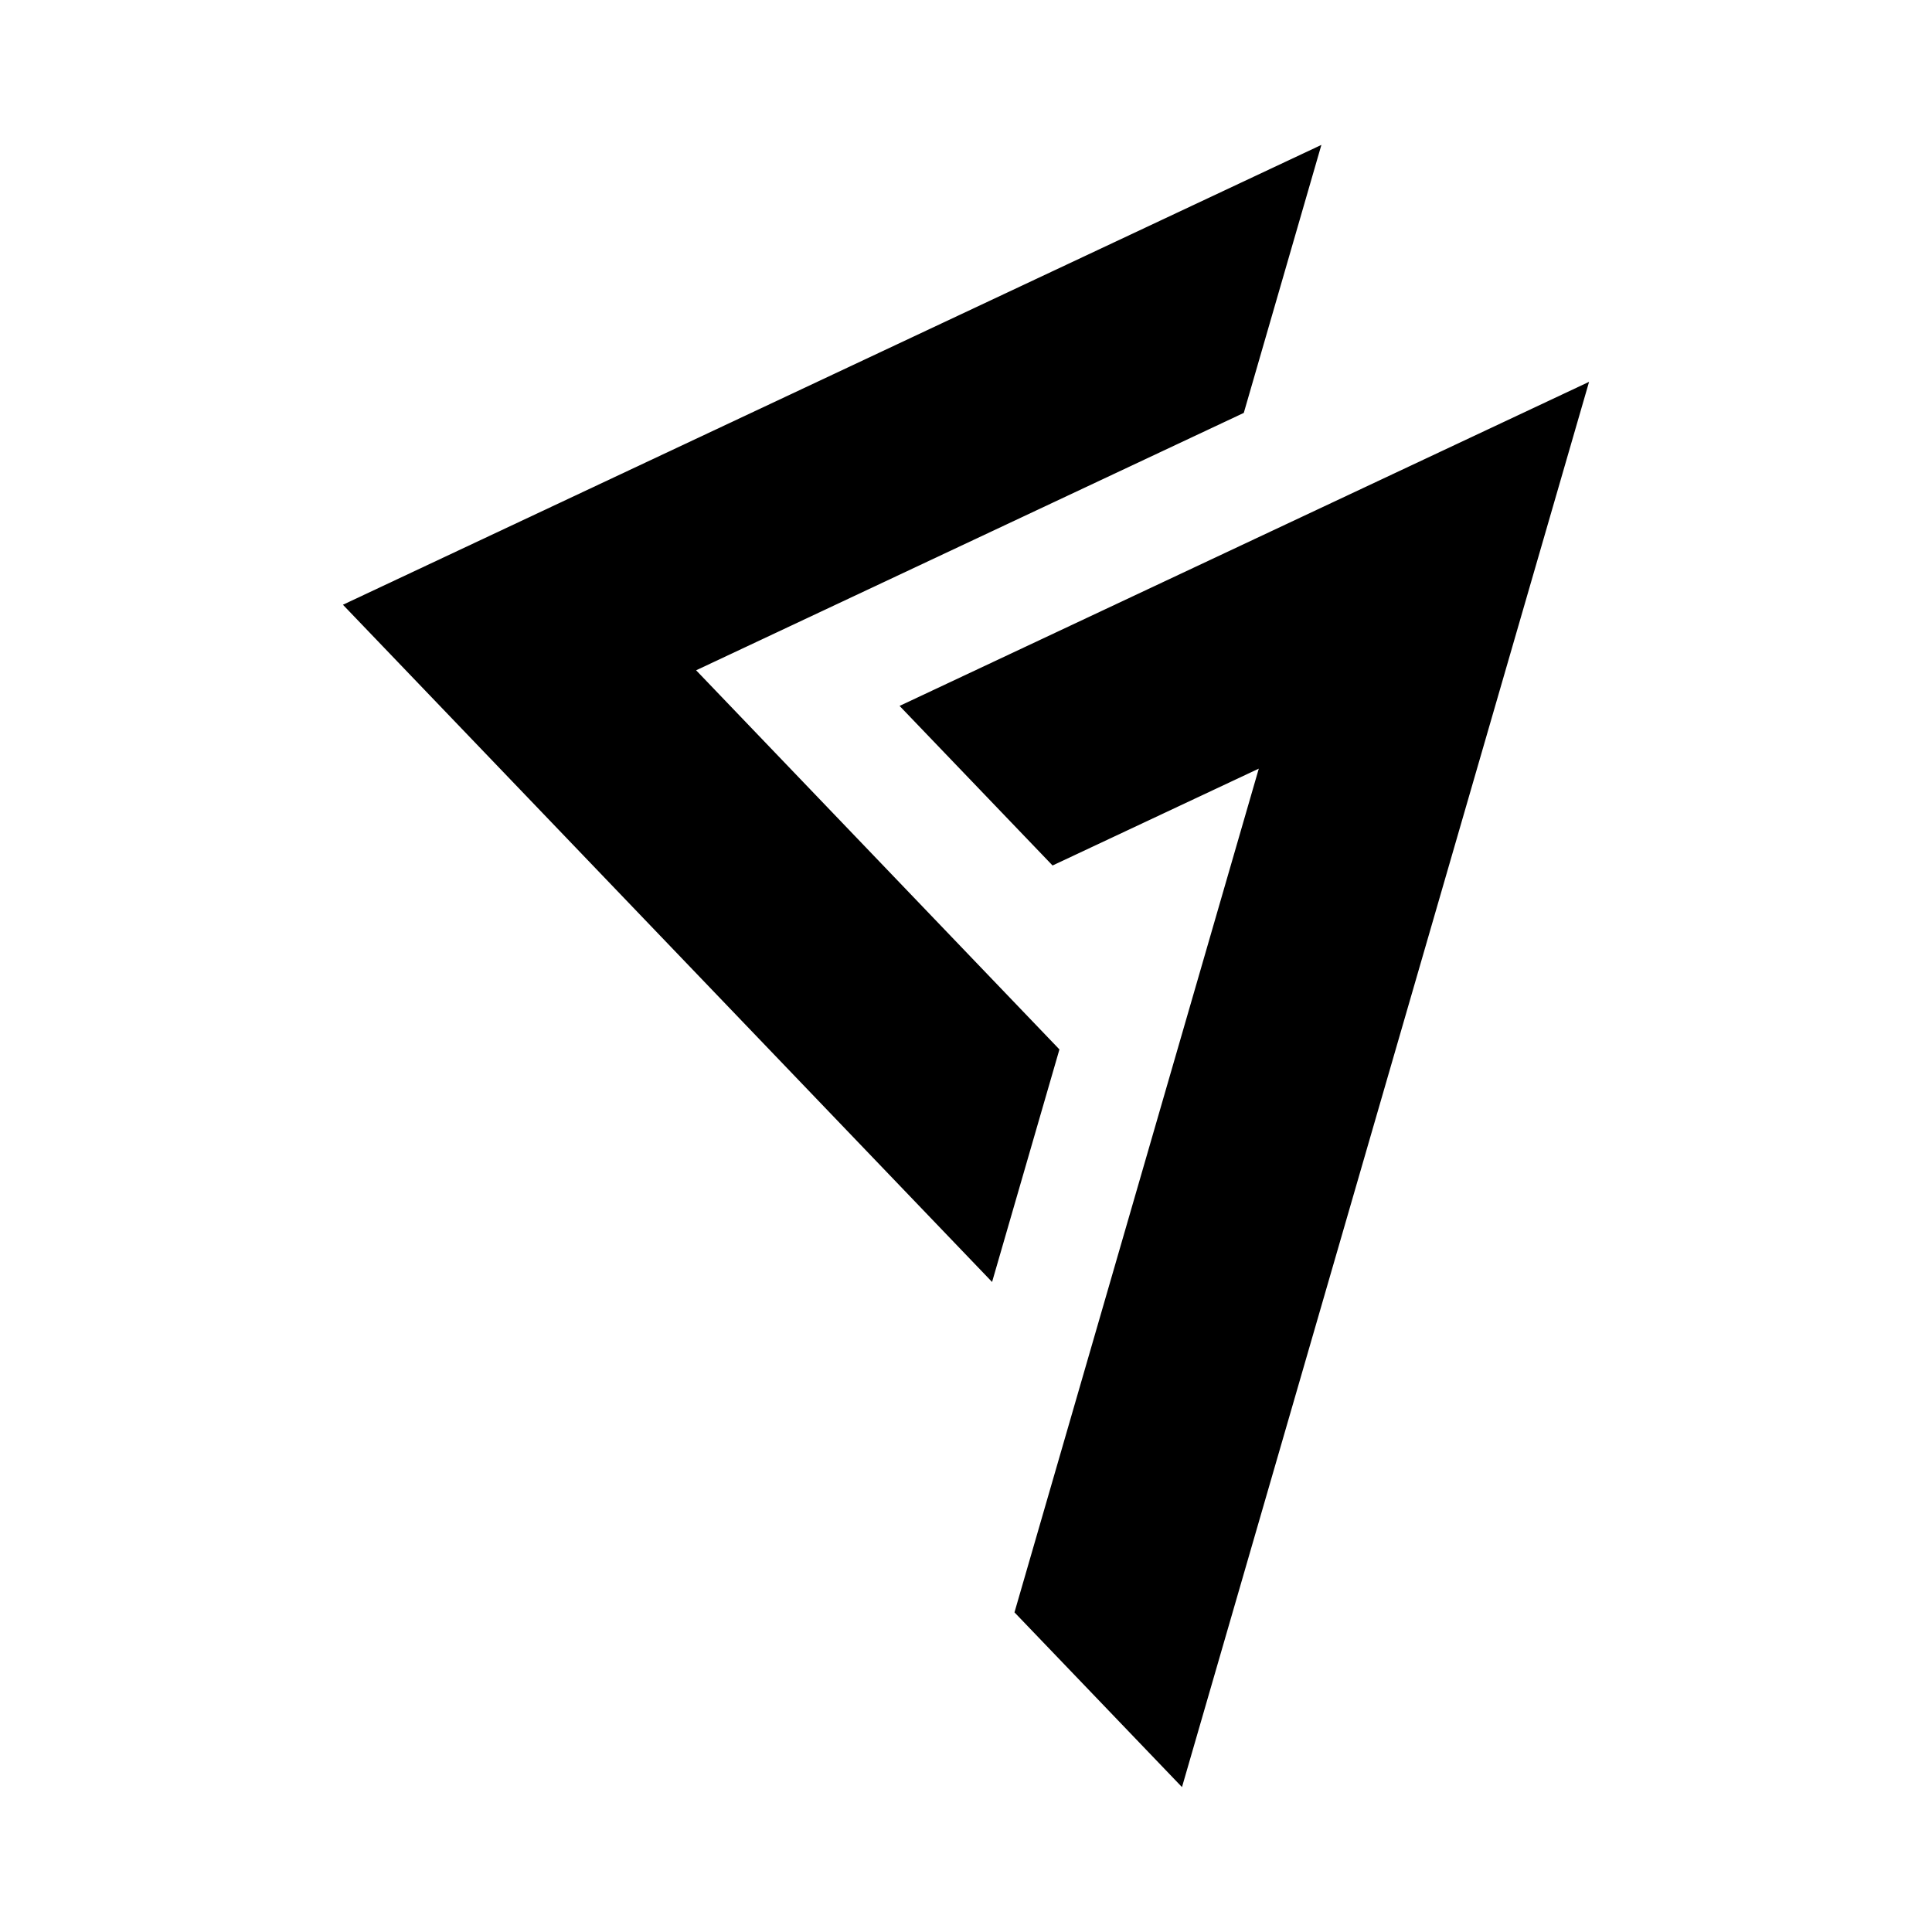
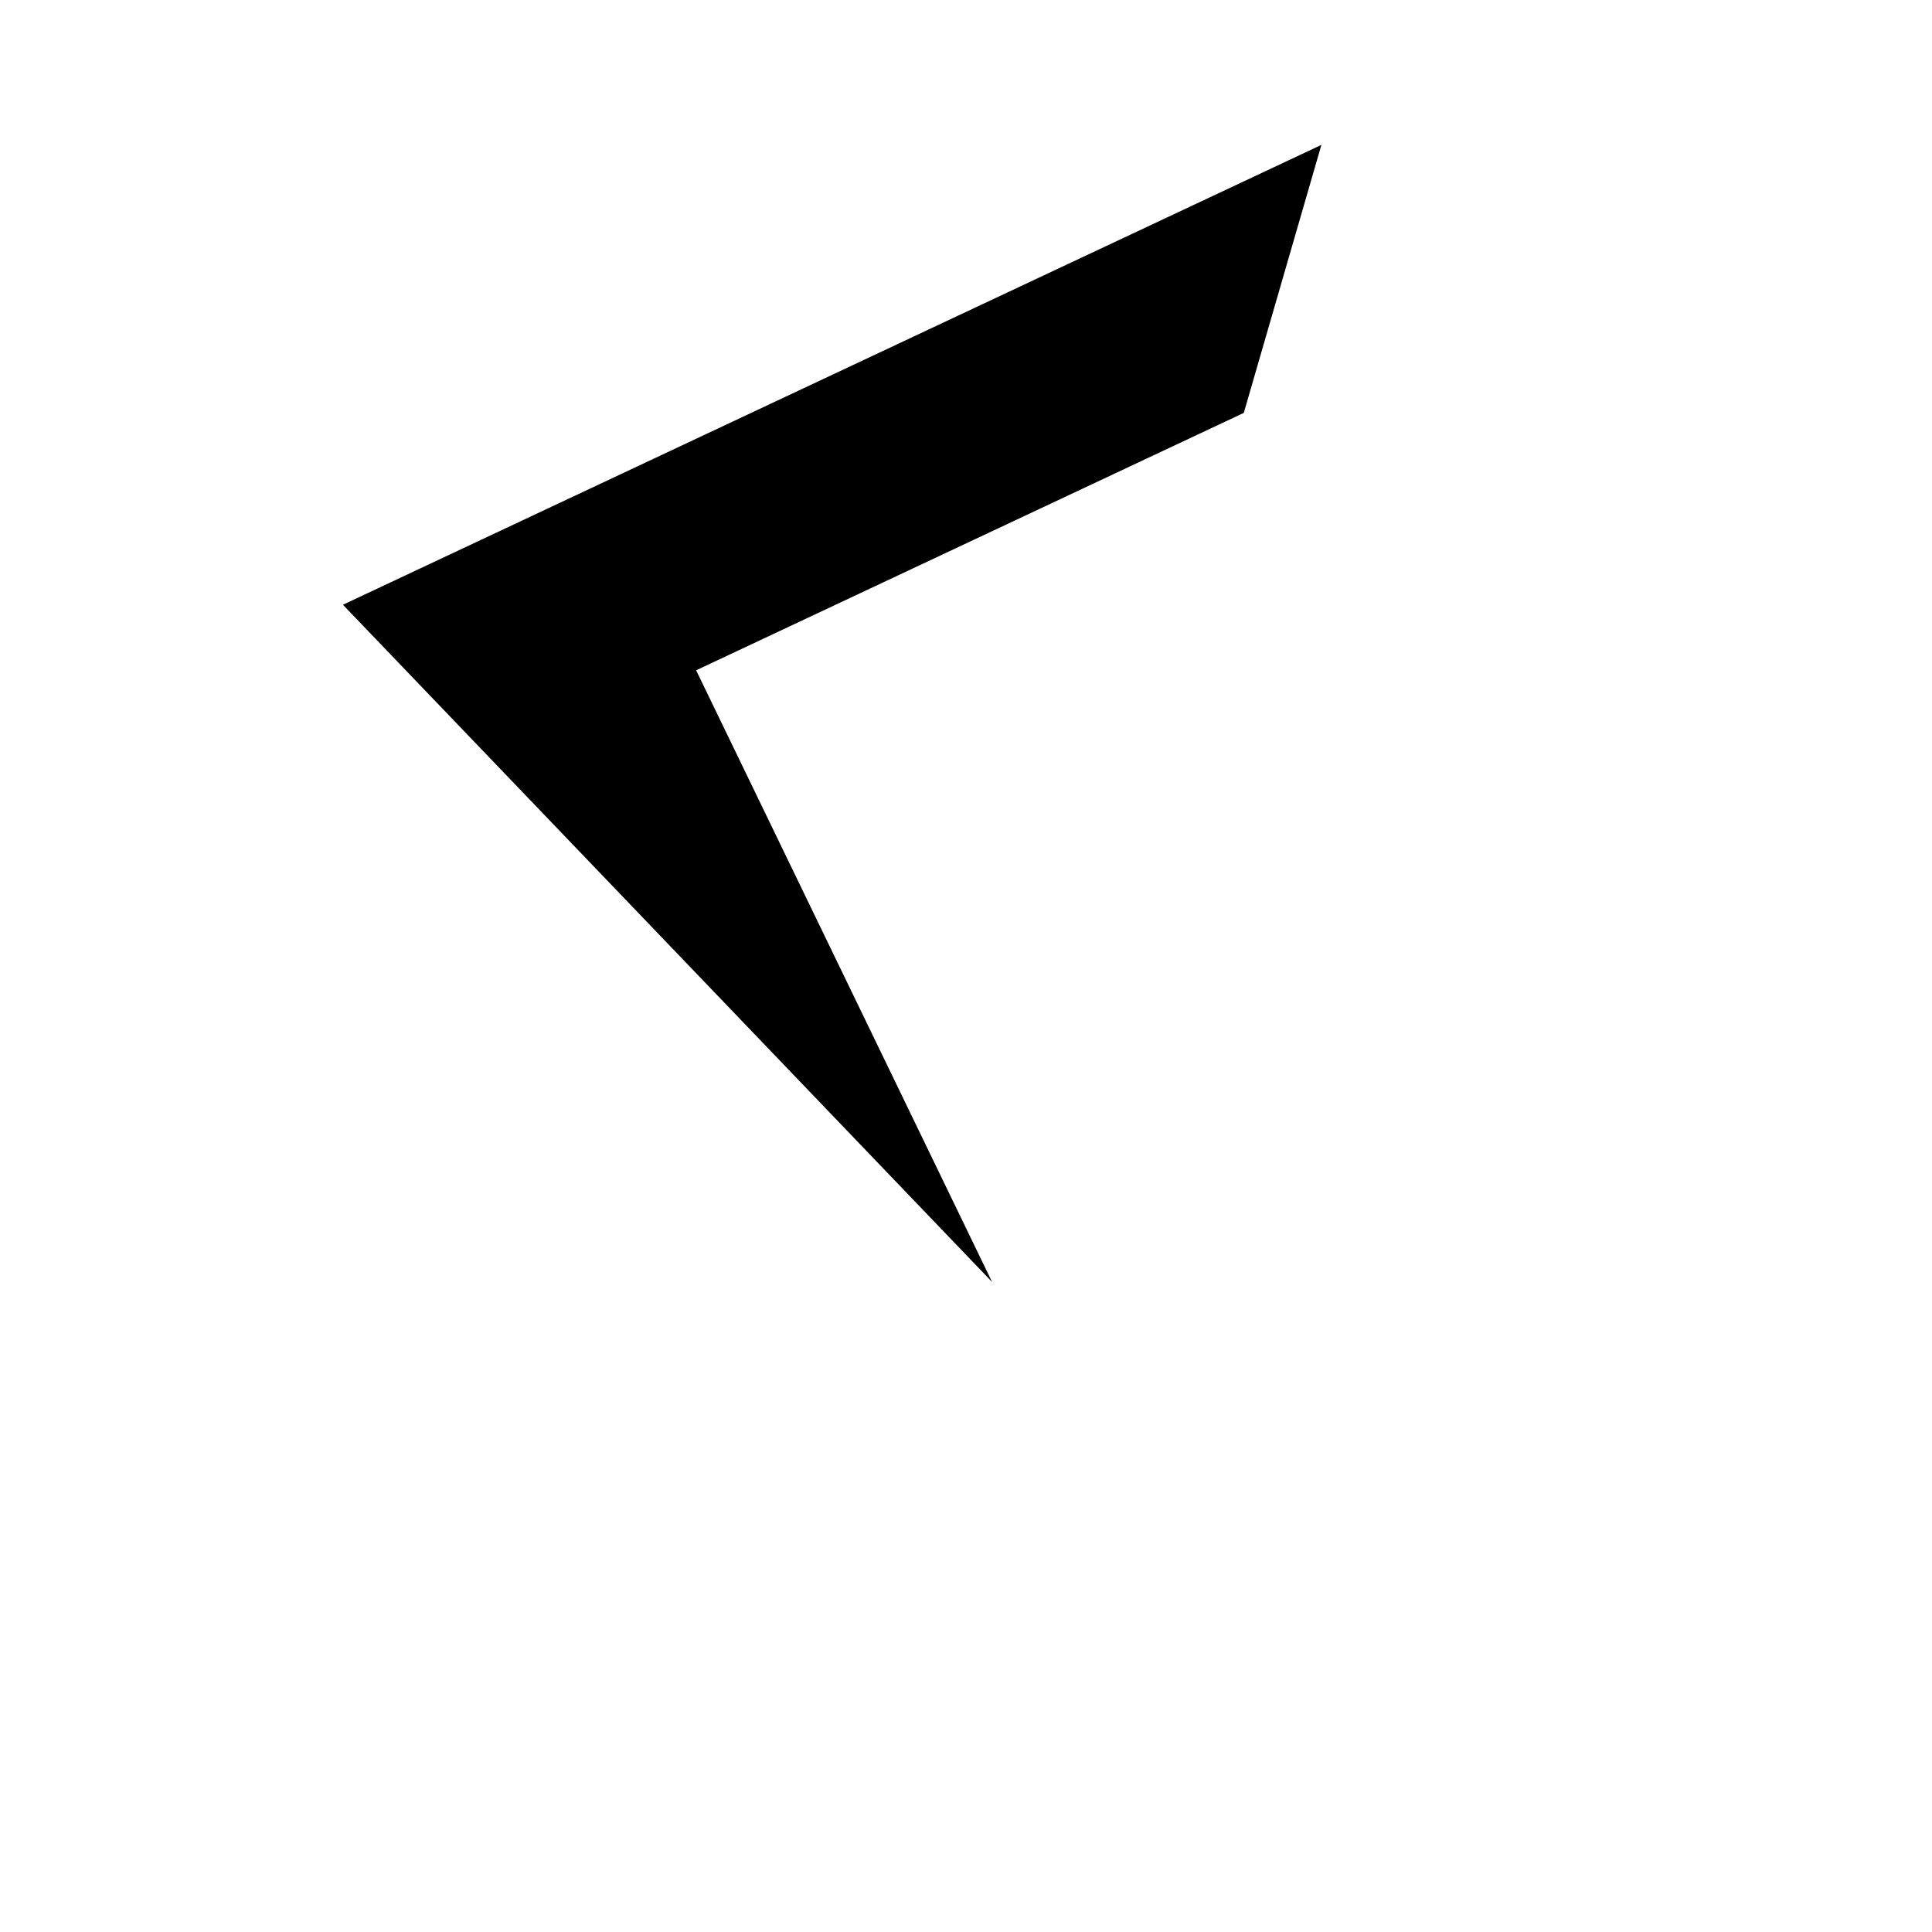
<svg xmlns="http://www.w3.org/2000/svg" fill="none" viewBox="0 0 600 600" height="600" width="600">
-   <path fill="black" d="M386.27 128.229L216.188 208.166L329.016 325.909L308.099 398.128L106.5 187.809L410.37 45L386.27 128.229Z" />
-   <path fill="black" d="M493.5 118.583L367.077 555L315.054 500.734L390.93 238.706L326.882 268.786L279.373 219.227L493.5 118.583Z" />
+   <path fill="black" d="M386.27 128.229L216.188 208.166L308.099 398.128L106.5 187.809L410.37 45L386.27 128.229Z" />
</svg>